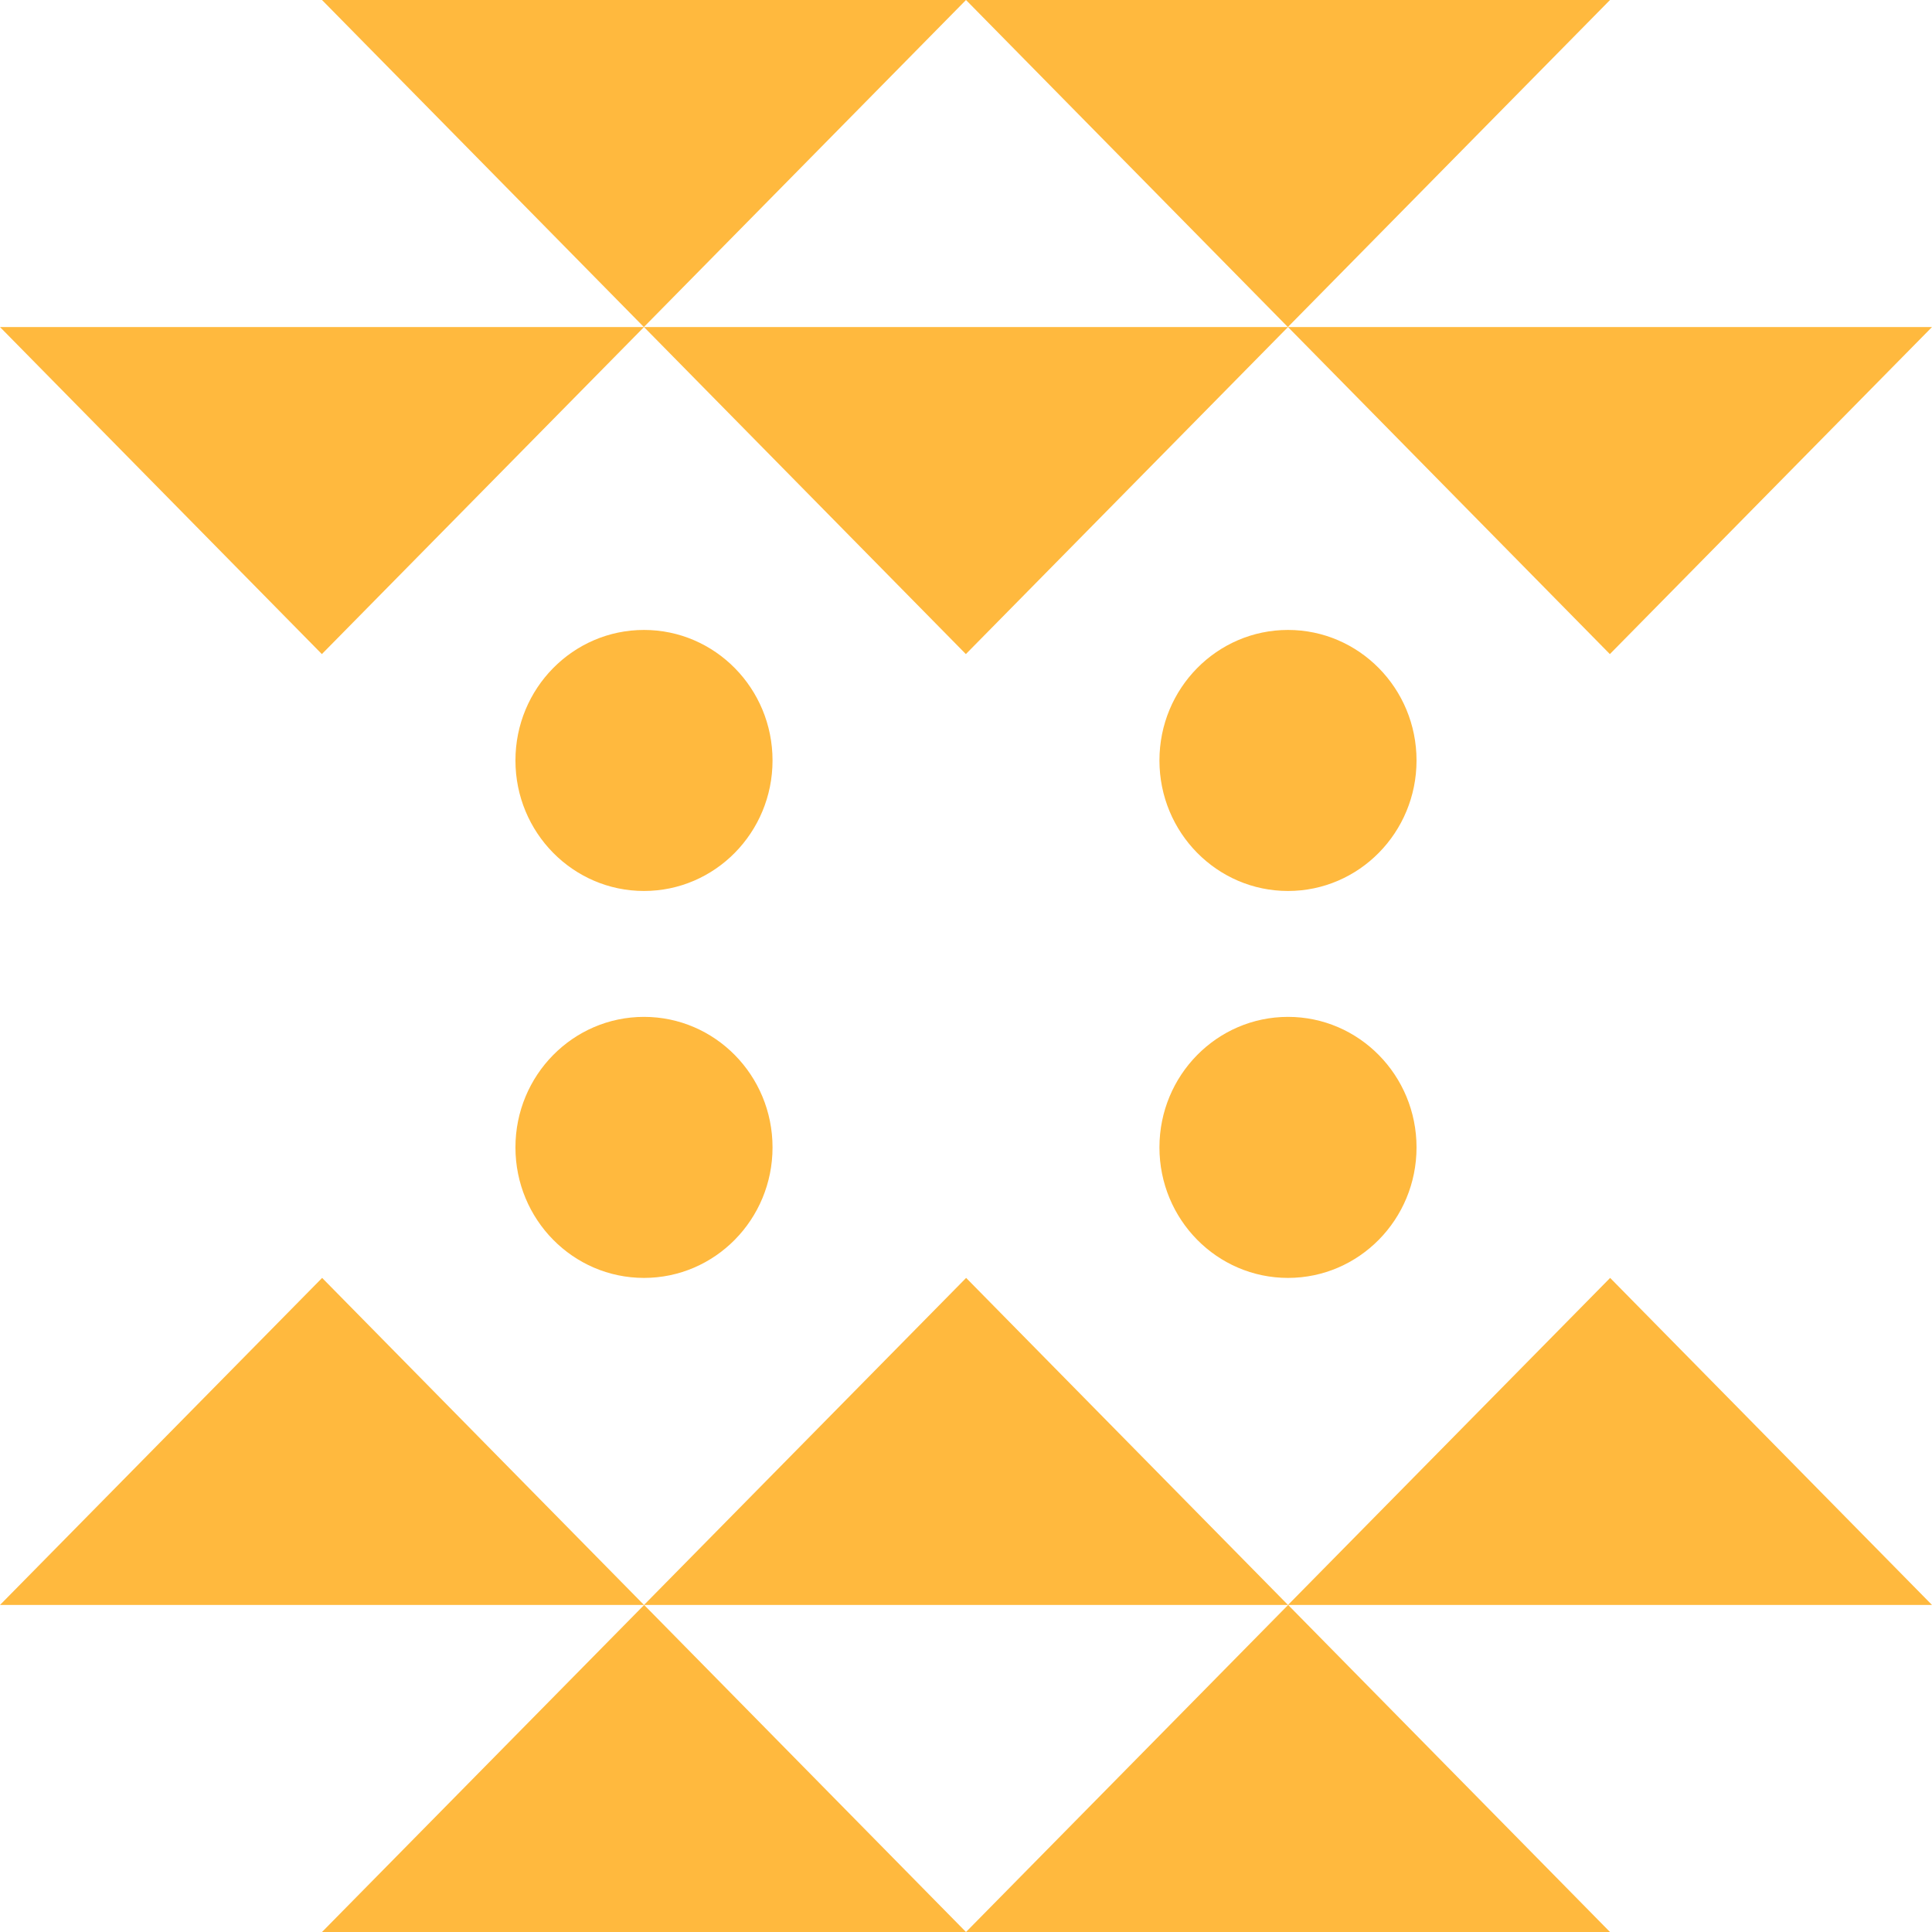
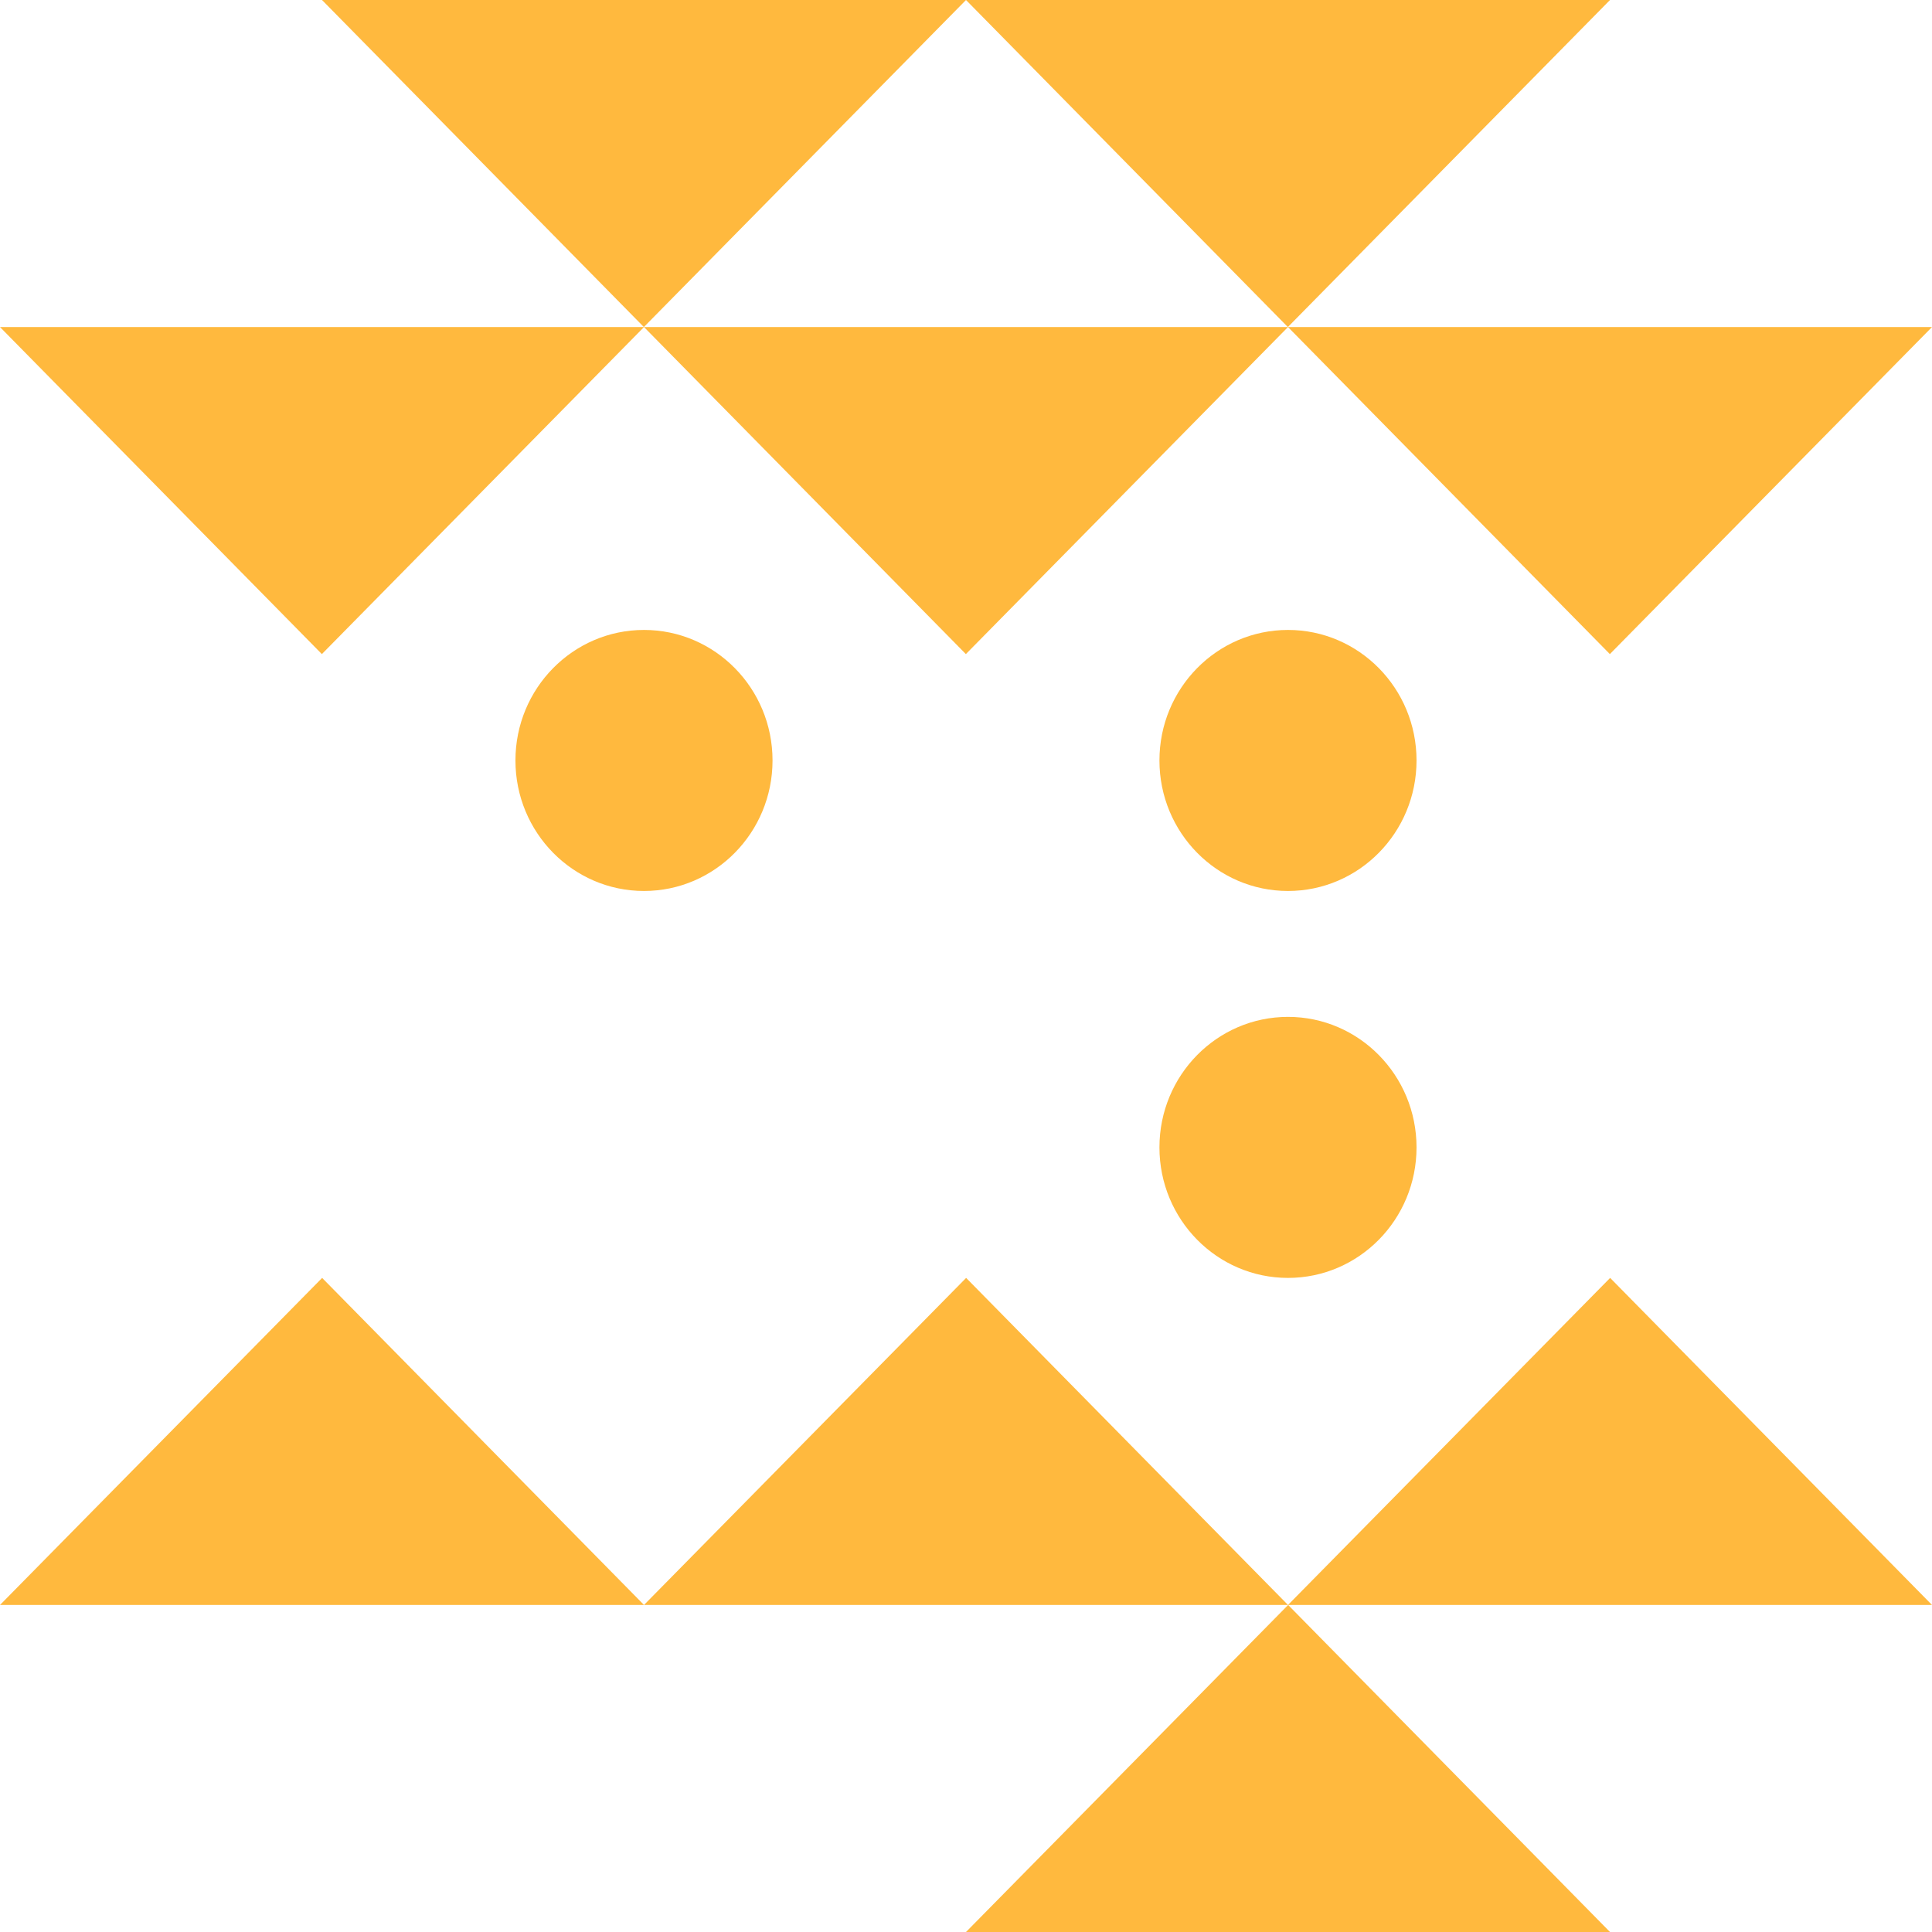
<svg xmlns="http://www.w3.org/2000/svg" width="72" height="72" viewBox="0 0 72 72" fill="none">
-   <path d="M12 72H36L24.005 59.812L12 72Z" fill="#FFB93E" />
  <path d="M60 72L48.005 59.812L36 72H60Z" fill="#FFB93E" />
  <path d="M0 59.812H24L12.005 47.624L0 59.812Z" fill="#FFB93E" />
  <path d="M36.005 47.624L24 59.812H24.005H48L36.005 47.624Z" fill="#FFB93E" />
  <path d="M60.005 47.624L48 59.812H48.005H72L60.005 47.624Z" fill="#FFB93E" />
  <path d="M60 0H36L47.995 12.188L60 0Z" fill="#FFB93E" />
  <path d="M12 0L23.995 12.188L36 0H12Z" fill="#FFB93E" />
  <path d="M72 12.188H48L59.995 24.376L72 12.188Z" fill="#FFB93E" />
  <path d="M35.995 24.376L48 12.188H47.995H24L35.995 24.376Z" fill="#FFB93E" />
  <path d="M11.995 24.376L24 12.188H23.995H0L11.995 24.376Z" fill="#FFB93E" />
  <path d="M24 33.204C26.645 33.204 28.79 31.026 28.79 28.34C28.79 25.654 26.645 23.476 24 23.476C21.354 23.476 19.209 25.654 19.209 28.34C19.209 31.026 21.354 33.204 24 33.204Z" fill="#FFB93E" />
-   <path d="M24 47.624C26.645 47.624 28.79 45.446 28.79 42.76C28.79 40.074 26.645 37.896 24 37.896C21.354 37.896 19.209 40.074 19.209 42.76C19.209 45.446 21.354 47.624 24 47.624Z" fill="#FFB93E" />
  <path d="M48 33.204C50.645 33.204 52.79 31.026 52.79 28.34C52.79 25.654 50.645 23.476 48 23.476C45.354 23.476 43.209 25.654 43.209 28.34C43.209 31.026 45.354 33.204 48 33.204Z" fill="#FFB93E" />
  <path d="M48 47.624C50.645 47.624 52.79 45.446 52.79 42.76C52.79 40.074 50.645 37.896 48 37.896C45.354 37.896 43.209 40.074 43.209 42.76C43.209 45.446 45.354 47.624 48 47.624Z" fill="#FFB93E" />
</svg>